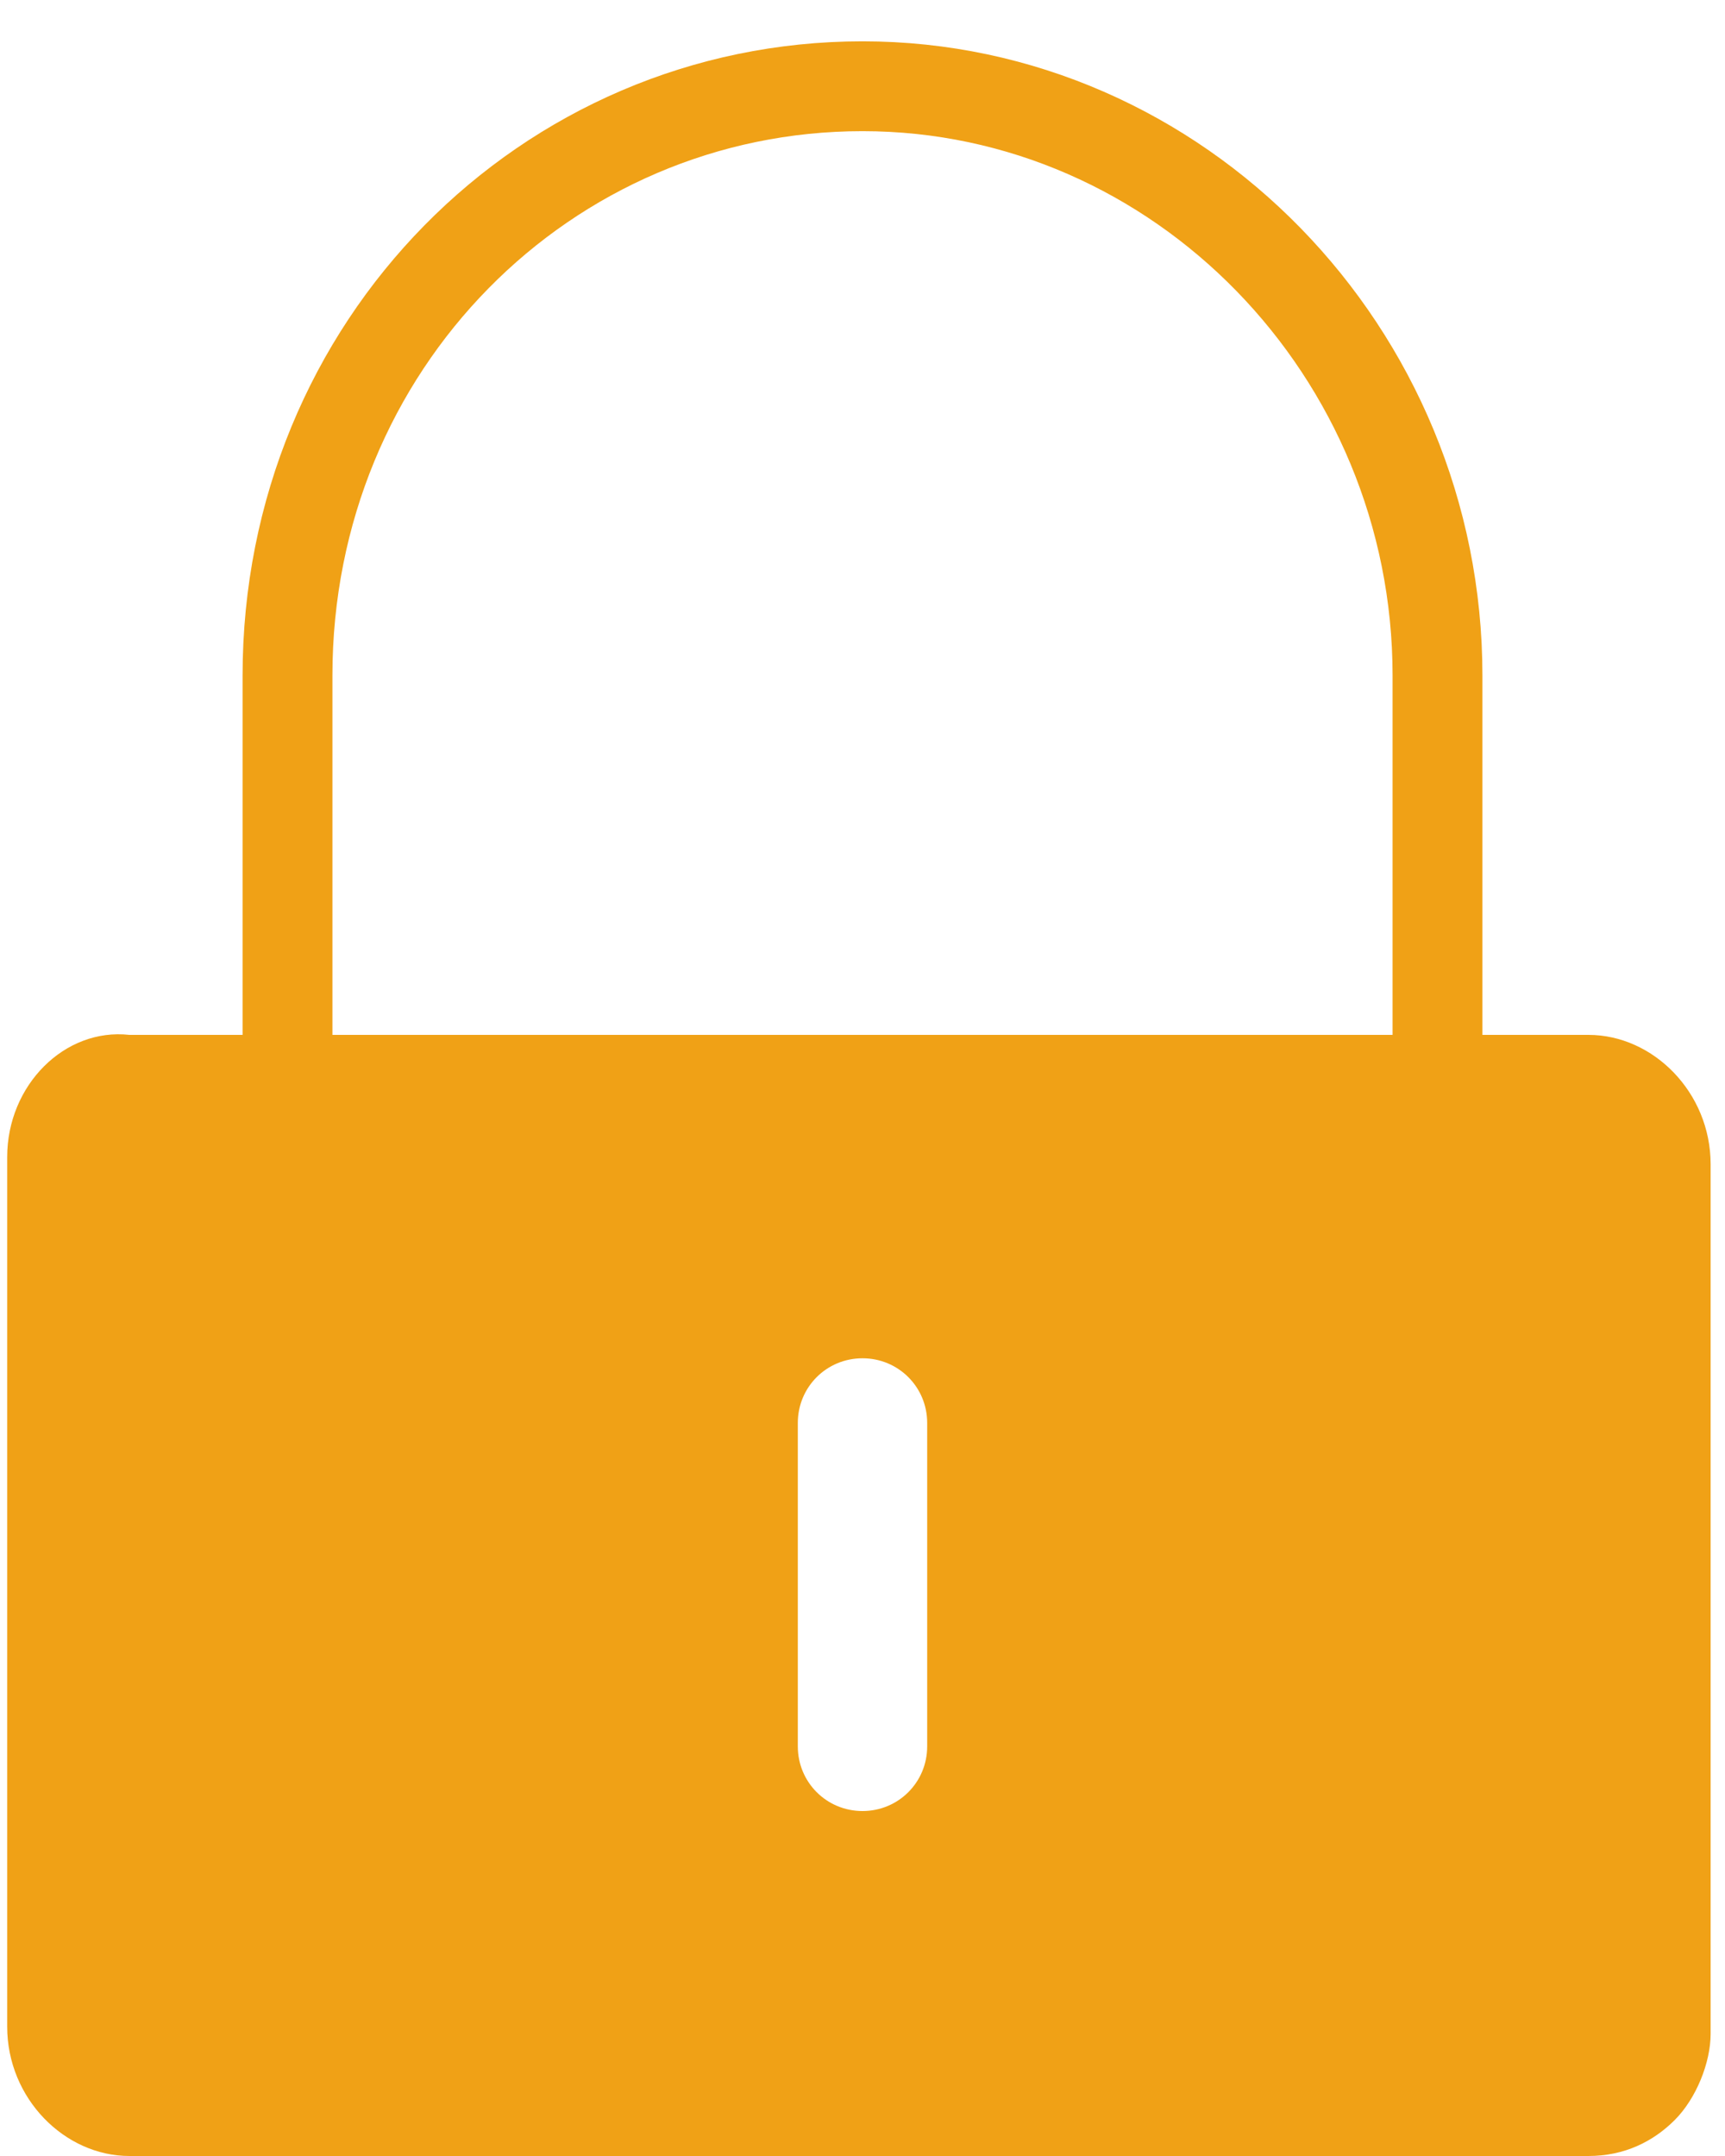
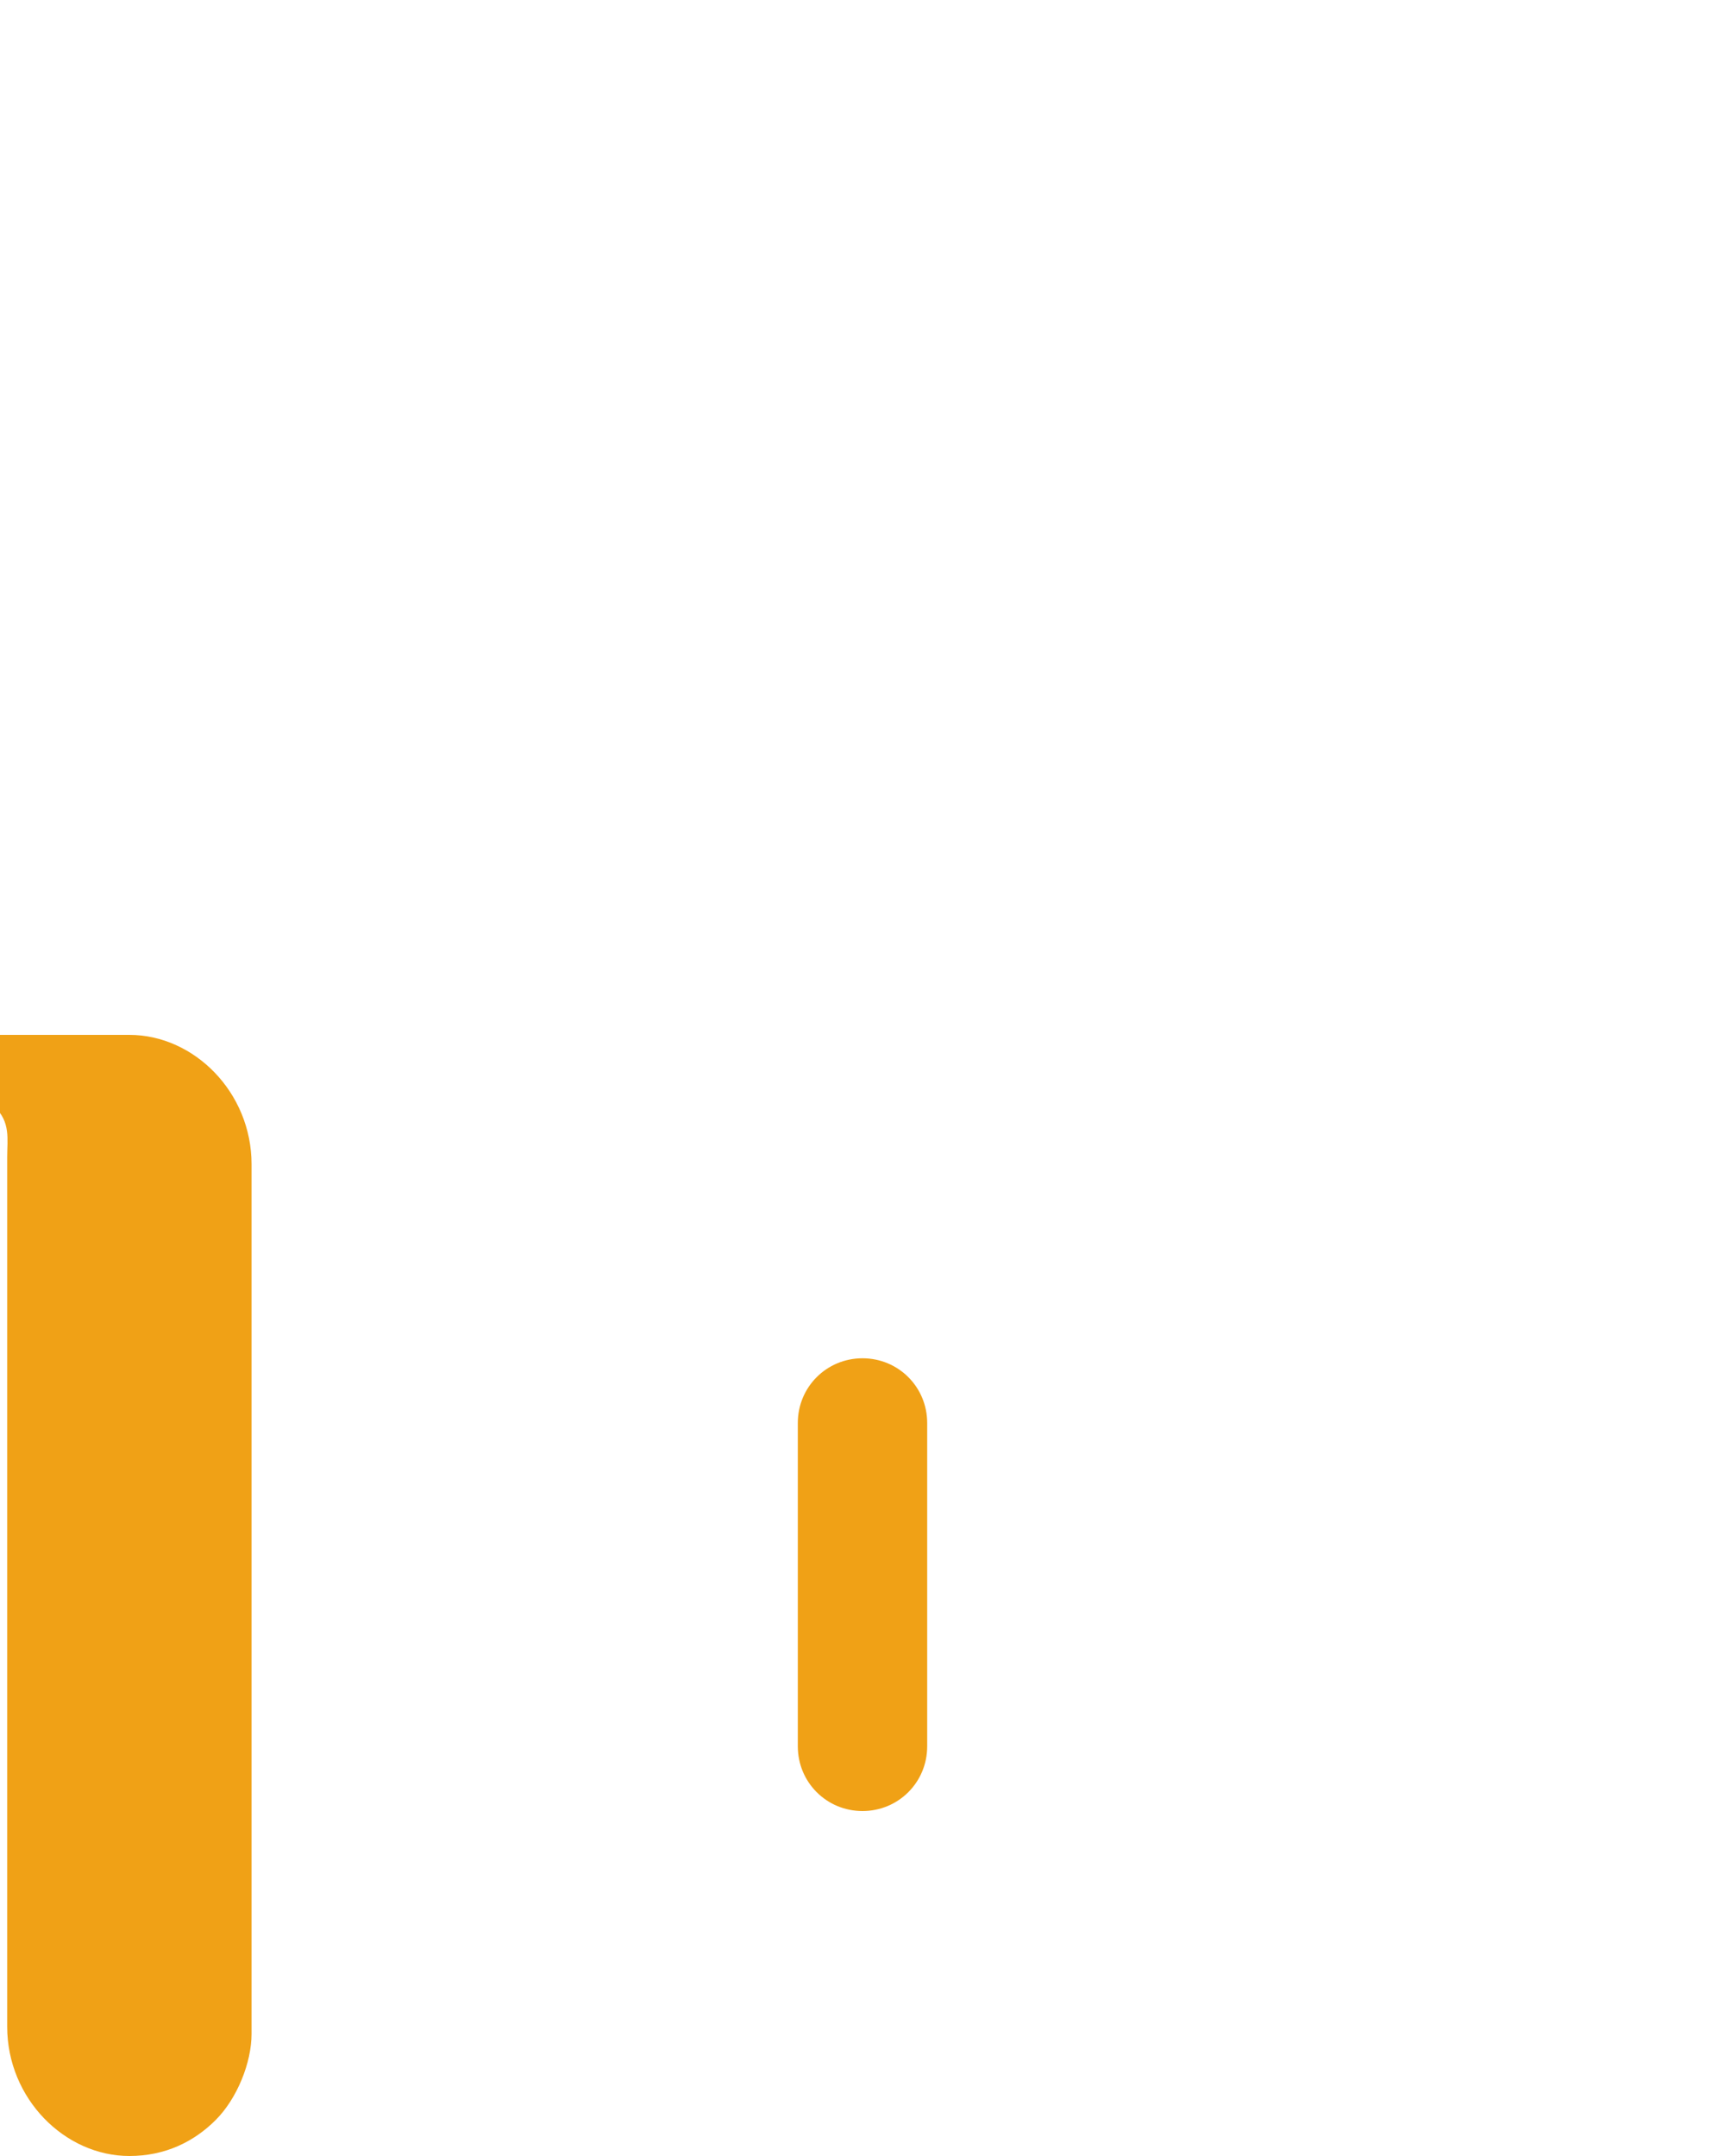
<svg xmlns="http://www.w3.org/2000/svg" version="1.1" id="Capa_1" x="0px" y="0px" viewBox="-408 580.5 24 30" style="enable-background:new -408 580.5 24 30;" xml:space="preserve">
  <style type="text/css">
	.st0{fill:none;stroke:#F0A116;stroke-width:1.25;stroke-linecap:round;stroke-linejoin:round;}
	.st1{fill:#F0A116;}
</style>
  <g>
-     <path class="st0" d="M-404,595.5v-5.6c0-4.6,3.6-8.2,8-8.2s8,3.7,8,8.2v5.6" />
-     <path class="st1" d="M-407.9,596.6v12.1c0,1,0.8,1.8,1.7,1.8h20.3c0.5,0,0.9-0.2,1.2-0.5c0.3-0.3,0.5-0.8,0.5-1.2v-12.1   c0-1-0.8-1.8-1.7-1.8h-20.3C-407.1,594.8-407.9,595.6-407.9,596.6L-407.9,596.6z M-395.1,604.8c0,0.5-0.4,0.9-0.9,0.9   c-0.5,0-0.9-0.4-0.9-0.9v-4.5c0-0.5,0.4-0.9,0.9-0.9c0.5,0,0.9,0.4,0.9,0.9V604.8z" />
+     <path class="st1" d="M-407.9,596.6v12.1c0,1,0.8,1.8,1.7,1.8c0.5,0,0.9-0.2,1.2-0.5c0.3-0.3,0.5-0.8,0.5-1.2v-12.1   c0-1-0.8-1.8-1.7-1.8h-20.3C-407.1,594.8-407.9,595.6-407.9,596.6L-407.9,596.6z M-395.1,604.8c0,0.5-0.4,0.9-0.9,0.9   c-0.5,0-0.9-0.4-0.9-0.9v-4.5c0-0.5,0.4-0.9,0.9-0.9c0.5,0,0.9,0.4,0.9,0.9V604.8z" />
  </g>
</svg>